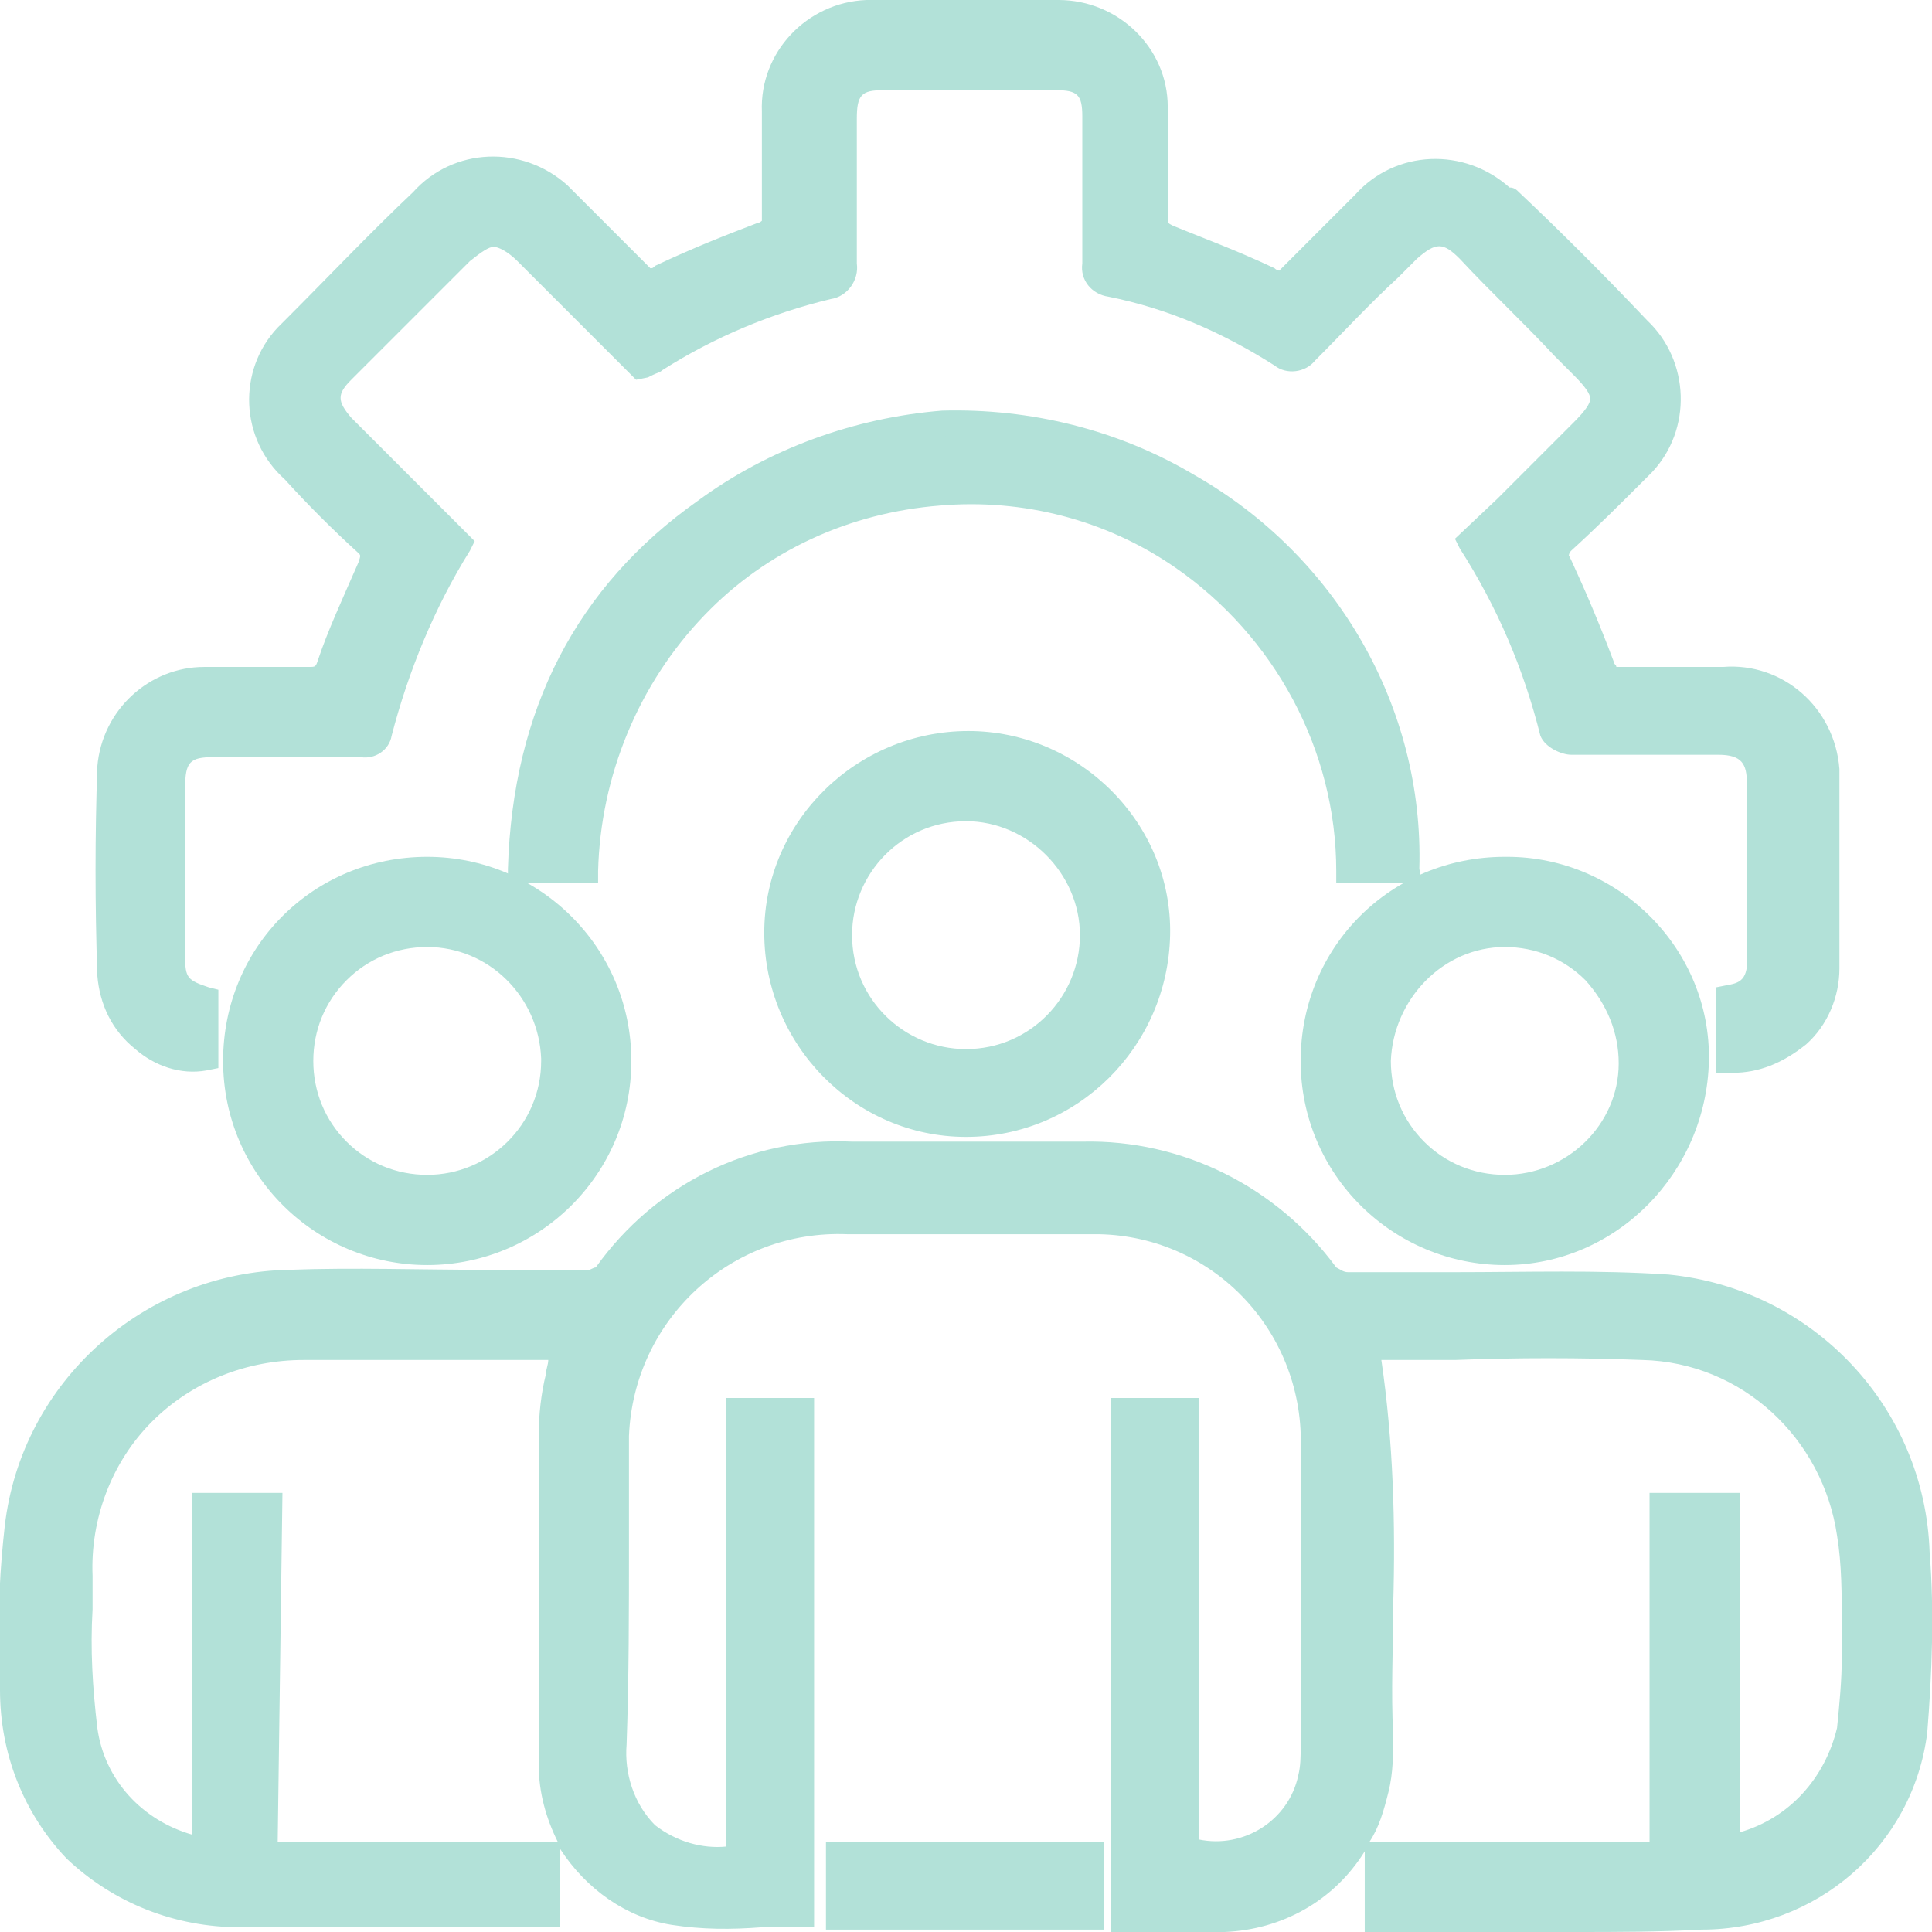
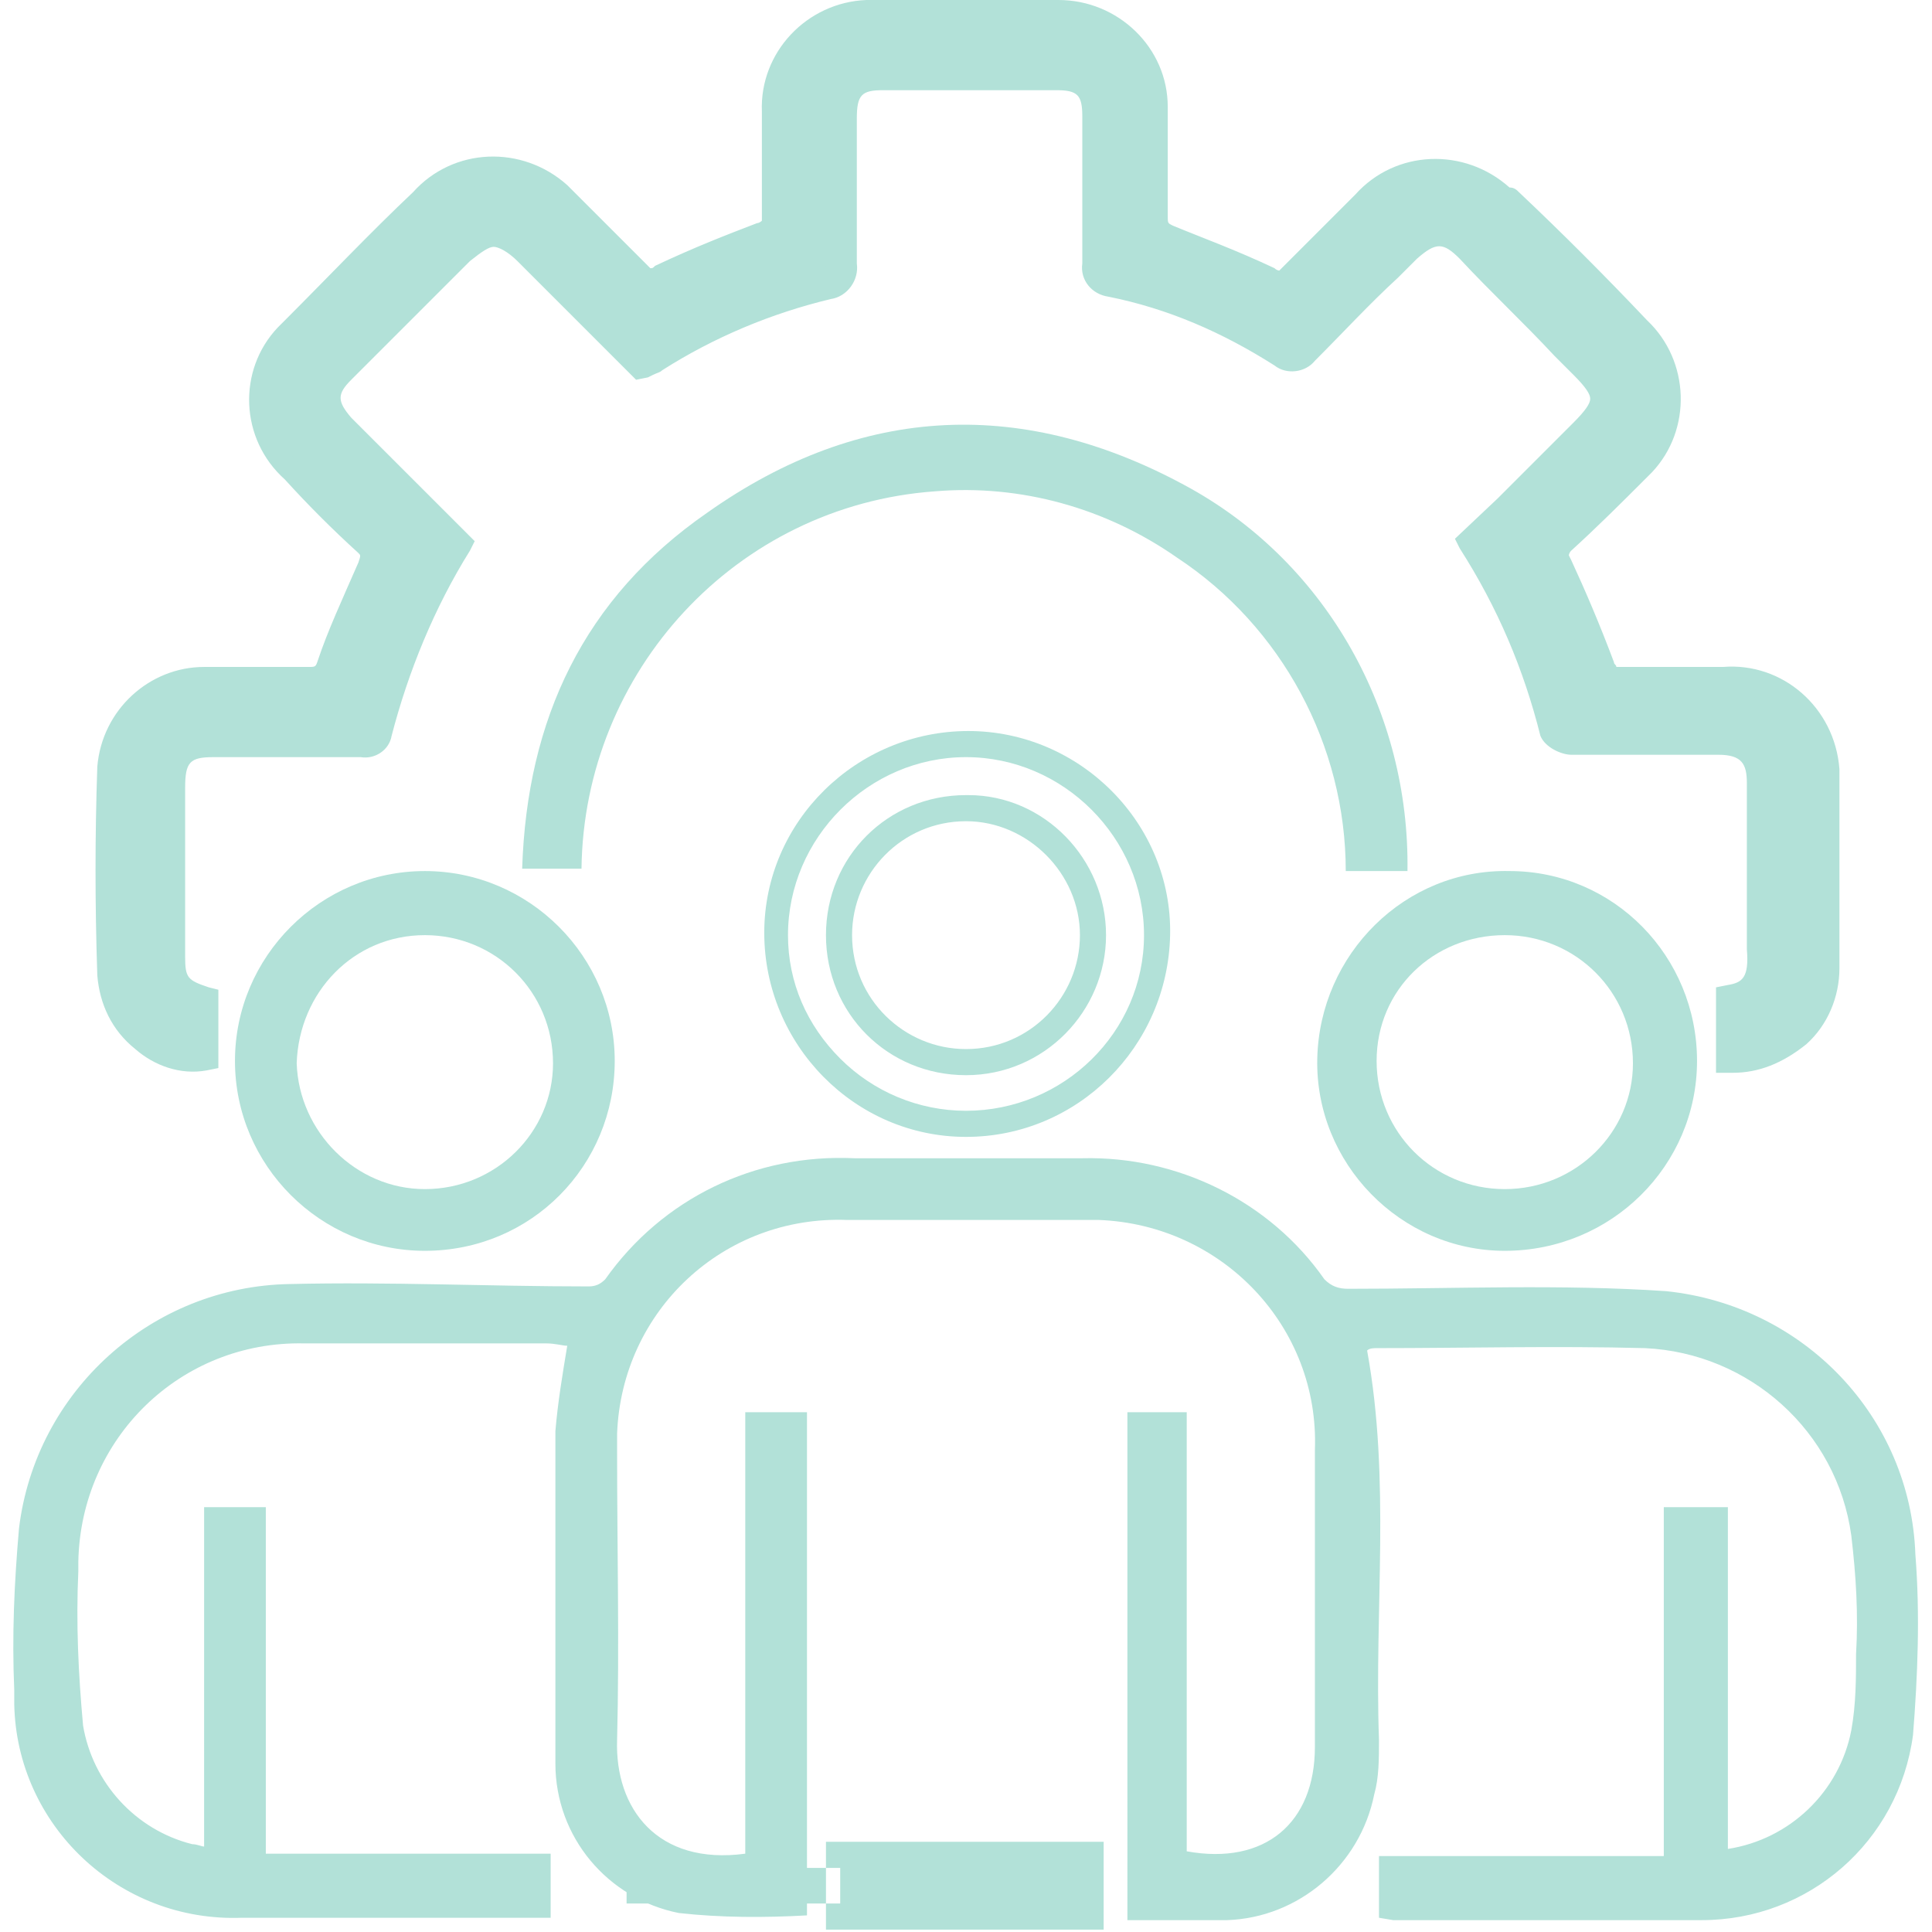
<svg xmlns="http://www.w3.org/2000/svg" version="1.1" id="Capa_1" x="0px" y="0px" viewBox="0 0 81.4 81.4" style="enable-background:new 0 0 81.4 81.4;" xml:space="preserve">
  <style type="text/css">
	.st0{fill:#B2E1D8;}
</style>
  <path class="st0" d="M58.1,80.8v-2.6h12V63.5h2.7v14.4c2.6-0.4,4.7-2.4,5.2-5c0.2-1.1,0.2-2.2,0.2-3.2c0.1-1.7,0-3.3-0.2-5  c-0.6-4.4-4.3-7.7-8.7-7.9c-3.8-0.1-7.5,0-11.3,0c-0.1,0-0.3,0-0.4,0.1c1,5.5,0.3,10.9,0.5,16.4c0,0.8,0,1.6-0.2,2.3  c-0.6,3-3.2,5.2-6.2,5.3c-1.4,0-2.8,0-4.2,0V59.5H50V78c3.3,0.6,5.4-1.2,5.4-4.4c0-4.2,0-8.4,0-12.5c0.2-5.2-3.9-9.5-9.1-9.7  c-0.2,0-0.4,0-0.7,0h-9.9c-5.2-0.2-9.5,3.8-9.7,9c0,0.3,0,0.6,0,0.8c0,4,0.1,8.1,0,12.1c-0.1,2.9,1.7,5.3,5.4,4.8V59.5H34v21.2  c-1.8,0.1-3.6,0.1-5.4-0.1c-3-0.6-5.2-3.2-5.2-6.3c0-4.7,0-9.3,0-14c0.1-1.2,0.3-2.4,0.5-3.6c-0.2,0-0.5-0.1-0.9-0.1  c-3.4,0-6.8,0-10.2,0c-5.2-0.1-9.4,4-9.5,9.2c0,0.1,0,0.3,0,0.4c-0.1,2.2,0,4.3,0.2,6.5c0.4,2.4,2.2,4.4,4.6,5  c0.2,0,0.4,0.1,0.5,0.1V63.5h2.6v14.6h12v2.7c-0.2,0-0.5,0-0.8,0H10.2c-5.2,0.2-9.5-3.9-9.6-9c0-0.2,0-0.4,0-0.6  c-0.1-2.3,0-4.5,0.2-6.8c0.7-5.8,5.6-10.2,11.4-10.3c4.2-0.1,8.4,0.1,12.6,0.1c0.3,0,0.5-0.1,0.7-0.3c2.4-3.4,6.3-5.3,10.5-5.1  c3.2,0,6.4,0,9.6,0c4-0.1,7.9,1.8,10.2,5.1c0.3,0.3,0.6,0.4,1,0.4c4.5,0,9-0.2,13.4,0.1c5.8,0.6,10.3,5.3,10.5,11.1  c0.2,2.5,0.1,5.1-0.1,7.6c-0.6,4.5-4.4,7.8-8.9,7.8c-4.3,0-8.7,0-13,0L58.1,80.8z" />
-   <path class="st0" d="M66.3,81.4h-7.7h-0.4h-0.2h-0.5v-3.4c-1.3,2.1-3.5,3.3-5.9,3.4c-1,0-1.9,0-2.9,0h-1.9V58.9h3.7v18.6  c1.9,0.4,3.8-0.8,4.2-2.7c0.1-0.4,0.1-0.8,0.1-1.2v-2.2c0-3.4,0-6.9,0-10.3c0.2-4.9-3.6-9-8.5-9.1c-0.2,0-0.4,0-0.7,0h-9.9  c-4.9-0.2-9,3.6-9.2,8.5c0,0.3,0,0.5,0,0.8c0,1.3,0,2.5,0,3.8c0,2.7,0,5.6-0.1,8.4c-0.1,1.2,0.3,2.5,1.2,3.4c0.9,0.7,2,1,3,0.9V58.9  h3.7v22.3h-0.5c-0.5,0-1.1,0-1.7,0c-1.3,0.1-2.5,0.1-3.8-0.1c-1.9-0.3-3.6-1.5-4.7-3.2v3.3h-0.5H23c-0.2,0-0.4,0-0.6,0h-2.3  c-3.3,0-6.7,0-10,0c-2.7,0-5.3-1-7.3-2.9C1,76.4,0,73.9,0,71.2c0-0.5,0-1,0-1.6c-0.1-1.8,0-3.5,0.2-5.3c0.7-6.1,5.9-10.7,12-10.8  c2.7-0.1,5.5,0,8.2,0l4.4,0l0,0c0.1,0,0.2-0.1,0.3-0.1c2.5-3.5,6.5-5.5,10.8-5.3H36c2.2,0,4.5,0,6.6,0h3c4.2-0.1,8.2,1.9,10.7,5.3  c0.2,0.1,0.3,0.2,0.5,0.2c1.5,0,3,0,4.5,0c3,0,6-0.1,9,0.1c6.1,0.6,10.8,5.6,11,11.7c0.2,2.5,0.1,5.1-0.1,7.6  c-0.6,4.8-4.7,8.3-9.5,8.3C69.9,81.4,68.1,81.4,66.3,81.4z M58.6,80.3h3.8c3,0,6.2,0,9.2,0c4.2,0,7.8-3.1,8.4-7.3  c0.3-2.5,0.3-5,0.1-7.5c-0.1-2.7-1.2-5.3-3.1-7.2c-1.8-2-4.3-3.2-7-3.4c-3-0.2-6-0.2-8.9-0.1c-1.5,0-3,0-4.5,0c-0.5,0-1-0.2-1.4-0.6  c-2.2-3.2-5.9-5-9.8-4.8h-3c-2.2,0-4.4,0-6.7,0h-0.2c-3.9-0.1-7.5,1.7-9.8,4.9c-0.3,0.4-0.7,0.6-1.2,0.6l0,0h-4.4  c-2.7,0-5.4-0.1-8.2,0C6.7,54.8,2,59,1.3,64.5c-0.2,1.7-0.2,3.4-0.2,5.1c0,0.5,0,1,0,1.6c-0.2,4.8,3.6,8.9,8.5,9.1  c0.2,0,0.4,0,0.6,0h12.5v-1.6h-12V64H9.1v14.6l-0.6-0.1H8.3c-0.2,0-0.3,0-0.4-0.1c-2.9-0.9-4.6-2.8-5-5.5c-0.2-1.7-0.3-3.4-0.2-5.2  c0-0.5,0-0.9,0-1.4c-0.1-5.5,4.2-10,9.7-10.2c0.2,0,0.3,0,0.5,0H23c0.2,0,0.5,0,0.7,0h0.2h0.6l-0.1,0.6c-0.1,0.4-0.1,0.8-0.2,1.2  c-0.2,0.8-0.3,1.5-0.3,2.3c0,4.5-0.1,9,0,14c0,2.8,2,5.2,4.8,5.8c1.2,0.1,2.4,0.2,3.6,0.1h1.2V60h-1.6v18.6l-0.5,0.1  c-2.6,0.6-5.3-1-5.9-3.6c-0.1-0.6-0.2-1.1-0.1-1.7c0.1-2.8,0.1-5.6,0.1-8.3c0-1.2,0-2.5,0-3.8c-0.2-5.5,4-10.1,9.5-10.3  c0.3,0,0.6,0,0.8,0c3.2,0,6.5,0,10,0c5.5-0.2,10.1,4.1,10.3,9.6c0,0.2,0,0.5,0,0.7v12.5c0.1,1.5-0.5,3-1.6,4c-1.2,1-2.9,1.3-4.4,0.9  l-0.5-0.1V60H48v20.2h0.8c1,0,1.9,0,2.8,0c2.8-0.1,5.2-2.1,5.7-4.9c0.1-0.7,0.2-1.5,0.2-2.2c-0.1-1.9,0-3.7,0-5.6  c0.2-3.6,0-7.2-0.5-10.7l-0.1-0.6l0.6-0.1h0.1c0.2,0,0.3-0.1,0.5-0.1h3.3c2.6,0,5.3,0,8,0c4.7,0.2,8.6,3.7,9.3,8.4  c0.2,1.3,0.2,2.7,0.2,4v1.2c0,1.1-0.1,2.1-0.3,3.2c-0.6,2.8-2.8,5-5.7,5.4l-0.6,0.1V64h-1.6v14.7h-12L58.6,80.3z M57.7,77.6h11.8  V62.9h3.8v14.3c2.1-0.6,3.6-2.3,4.1-4.4c0.1-1,0.2-2,0.2-3v-0.2c0-0.4,0-0.7,0-1.1c0-1.3,0-2.6-0.2-3.8c-0.6-4.1-4-7.3-8.2-7.4  c-2.6-0.1-5.3-0.1-7.9,0h-3.1c0.5,3.4,0.6,6.9,0.5,10.3c0,1.8-0.1,3.7,0,5.5c0,0.8,0,1.6-0.2,2.4C58.3,76.3,58.1,77,57.7,77.6z   M11.7,77.6h11.8c-0.5-1-0.8-2.1-0.8-3.2c0-4.9,0-9.5,0-14c0-0.8,0.1-1.7,0.3-2.5c0-0.2,0.1-0.4,0.1-0.6H12.8  c-2.4,0-4.7,0.9-6.4,2.6c-1.7,1.7-2.6,4.1-2.5,6.5c0,0.5,0,1,0,1.4c-0.1,1.7,0,3.3,0.2,5c0.3,2.2,1.9,3.9,4,4.5V62.9h3.8L11.7,77.6z  " />
  <path class="st0" d="M19.4,22.9c-1.6,2.4-2.7,5.2-3.4,8c-0.1,0.5-0.4,0.5-0.8,0.5H9c-1.3,0-1.8,0.5-1.8,1.8v7.1  c0,1.2,0.2,1.4,1.3,1.8v2.5c-2,0.1-3.8-1.4-3.9-3.4c0,0,0-0.1,0-0.1c-0.1-2.9-0.1-5.8,0-8.8c0.2-2.1,1.9-3.7,4-3.6c1.5,0,3,0,4.4,0  c0.4,0.1,0.9-0.2,1-0.6c0,0,0,0,0-0.1c0.5-1.4,1.1-2.7,1.7-4.1c0.2-0.3,0.2-0.8-0.2-1.1c-1-1-2.1-2-3.1-3.1c-1.6-1.5-1.8-4-0.3-5.6  c0.1-0.1,0.2-0.2,0.3-0.3c1.8-1.8,3.6-3.6,5.4-5.4c1.5-1.7,4.1-1.8,5.8-0.2c0.1,0.1,0.2,0.2,0.2,0.2c1,1,2.1,2,3.1,3.1  c0.2,0.3,0.6,0.4,0.9,0.1c1.4-0.6,2.8-1.2,4.2-1.8c0.4-0.1,0.7-0.4,0.6-0.8c0-1.5,0-2.9,0-4.4c-0.1-2.2,1.7-4,3.9-4.1  c0.1,0,0.1,0,0.2,0c2.6,0,5.2,0,7.9,0c2.2,0,4,1.7,4.1,3.9c0,0.1,0,0.2,0,0.2c0,1.5,0,2.9,0,4.3c-0.1,0.4,0.2,0.8,0.6,0.9  c1.4,0.5,2.8,1.1,4.2,1.8c0.3,0.2,0.7,0.1,0.9-0.2c1-1.1,2-2.1,3.1-3.1c1.5-1.7,4.1-1.8,5.8-0.2c0.1,0.1,0.2,0.2,0.2,0.2  c1.8,1.8,3.6,3.6,5.4,5.4c1.6,1.5,1.7,4,0.2,5.7c-0.1,0.1-0.1,0.2-0.2,0.2c-1,1.1-2.1,2.1-3.1,3.1c-0.3,0.2-0.4,0.7-0.2,1  c0.6,1.4,1.2,2.8,1.8,4.2c0.1,0.4,0.4,0.6,0.8,0.6c1.4,0,2.8,0,4.3,0c2.2-0.2,4.2,1.4,4.4,3.6c0,0.3,0,0.5,0,0.8c0,2.6,0,5.2,0,7.8  c0,2.1-1.7,3.9-3.8,3.9c-0.1,0-0.1,0-0.2,0v-2.6c1.1-0.2,1.3-1,1.3-2c0-2.3,0-4.7,0-7c0-1.2-0.5-1.7-1.7-1.7c-2.1,0-4.1,0-6.2,0  c-0.3,0-0.7-0.2-0.7-0.4c-0.7-2.8-1.9-5.5-3.5-8l4.7-4.7c1.1-1.1,1.1-1.6,0-2.8c-1.6-1.6-3.3-3.3-4.9-4.9c-1-0.9-1.6-0.9-2.5,0  c-1.4,1.4-2.9,2.8-4.2,4.3c-0.2,0.3-0.6,0.4-1,0.2c0,0-0.1,0-0.1-0.1c-2.2-1.4-4.7-2.4-7.2-3c-0.5-0.1-0.7-0.4-0.7-0.9  C46.1,9,46,7,46,4.9c0-1.2-0.5-1.7-1.7-1.7c-2.5,0-4.9,0-7.3,0c-1.2,0-1.7,0.5-1.7,1.7c0,2,0,4.1,0,6.1c0,0.6-0.1,0.8-0.7,1  c-2.6,0.6-5,1.6-7.3,3.1c-0.2,0.1-0.3,0.2-0.5,0.3l-4.6-4.7c-1.1-1.1-1.6-1.1-2.7,0l-5,5c-0.7,0.4-0.8,1.3-0.4,2  c0.1,0.2,0.2,0.3,0.4,0.4C16.1,19.6,17.7,21.2,19.4,22.9z" />
  <path class="st0" d="M73,45.2h-0.2h-0.5v-3.6l0.5-0.1c0.6-0.1,0.9-0.3,0.8-1.5c0-1.5,0-3.1,0-4.6c0-0.8,0-1.6,0-2.4  s-0.2-1.2-1.2-1.2h-2.1c-1.3,0-2.7,0-4.1,0c-0.4,0-1.1-0.3-1.3-0.8c-0.7-2.8-1.8-5.4-3.4-7.9l-0.2-0.4l1.8-1.7l3.2-3.2  c0.5-0.5,0.7-0.8,0.7-1s-0.2-0.5-0.7-1L65.5,15c-1.3-1.4-2.7-2.7-4-4.1c-0.7-0.7-1-0.7-1.8,0l-0.8,0.8c-1.2,1.1-2.3,2.3-3.5,3.5  c-0.4,0.5-1.2,0.6-1.7,0.2c0,0,0,0,0,0c-2.2-1.4-4.5-2.4-7-2.9c-0.7-0.1-1.2-0.7-1.1-1.4c0-1.9,0-3.7,0-5.6V4.9  c0-0.9-0.2-1.1-1.1-1.1c-2.6,0-5,0-7.3,0c-0.9,0-1.1,0.2-1.1,1.2V6c0,1.7,0,3.4,0,5.1c0.1,0.7-0.4,1.4-1.1,1.5c0,0,0,0,0,0  c-2.5,0.6-4.9,1.6-7.1,3c-0.1,0.1-0.2,0.1-0.4,0.2l-0.2,0.1L26.8,16l-1.7-1.7L21.8,11c-0.4-0.4-0.8-0.6-1-0.6l0,0  c-0.2,0-0.5,0.2-1,0.6l-0.7,0.7c-1.4,1.4-2.9,2.9-4.3,4.3c-0.6,0.6-0.6,0.9,0,1.6l3.4,3.4l1.5,1.5l0.3,0.3l-0.2,0.4  c-1.5,2.4-2.6,5.1-3.3,7.8c-0.1,0.6-0.7,1-1.3,0.9H9c-1,0-1.2,0.2-1.2,1.3v7.1c0,0.9,0.1,1,1,1.3l0.4,0.1v3.3l-0.5,0.1  c-1.1,0.2-2.2-0.2-3-0.9c-1-0.8-1.5-1.9-1.6-3.1c-0.1-3-0.1-5.9,0-8.8c0.2-2.4,2.2-4.2,4.5-4.2c1.4,0,2.8,0,4.4,0  c0.3,0,0.3,0,0.4-0.3c0.4-1.2,1-2.5,1.7-4.1c0.1-0.3,0.1-0.3,0-0.4c-1.1-1-2.1-2-3.1-3.1c-1.9-1.7-2-4.6-0.3-6.4  c0.1-0.1,0.2-0.2,0.3-0.3c1.9-1.9,3.6-3.7,5.4-5.4c1.7-1.9,4.6-2,6.5-0.3c0.1,0.1,0.2,0.2,0.3,0.3c0.9,0.9,2,2,3.1,3.1  c0,0,0.1,0.1,0.1,0.1c0.1,0,0.1,0,0.2-0.1c1.7-0.8,3-1.3,4.3-1.8c0.1,0,0.2-0.1,0.2-0.1c0-0.1,0-0.1,0-0.2c0-1.6,0-3.1,0-4.4  c-0.1-2.5,1.9-4.6,4.4-4.7c0.1,0,0.1,0,0.2,0c2.7,0,5.3,0,7.9,0c2.5,0,4.6,2,4.6,4.5c0,0.1,0,0.1,0,0.2c0,1.4,0,2.9,0,4.4  c0,0.3,0,0.3,0.2,0.4c1.2,0.5,2.6,1,4.3,1.8c0.1,0.1,0.2,0.1,0.2,0.1c0,0,0.1-0.1,0.1-0.1c1.1-1.1,2.2-2.2,3.1-3.1  c1.7-1.9,4.6-2,6.5-0.3C63.8,7.9,63.9,8,64,8.1c1.8,1.7,3.6,3.5,5.4,5.4c1.8,1.7,1.9,4.6,0.2,6.4c-0.1,0.1-0.2,0.2-0.2,0.2  c-1.1,1.1-2.1,2.1-3.2,3.1c-0.1,0.1-0.1,0.2-0.1,0.2l0,0c0,0,0,0,0.1,0.2c0.6,1.3,1.2,2.7,1.8,4.3c0,0.1,0.1,0.1,0.1,0.2h0.2  c1.3,0,2.5,0,3.8,0h0.5c2.5-0.2,4.7,1.7,4.9,4.3c0,0.2,0,0.4,0,0.6v1.5c0,2.1,0,4.2,0,6.3c0,1.2-0.5,2.4-1.4,3.2  C75.1,44.8,74.1,45.2,73,45.2z M73.4,42.5v1.6c0.7-0.1,1.3-0.4,1.8-0.8c0.7-0.6,1.1-1.5,1.1-2.5c0-2.1,0-4.2,0-6.3V33  c0.2-1.9-1.3-3.6-3.2-3.8c-0.2,0-0.4,0-0.6,0H72c-1.2,0-2.5,0-3.8,0c-0.6,0-1.1-0.3-1.3-0.9c-0.6-1.5-1.2-2.9-1.8-4.2  c-0.3-0.5-0.2-1.2,0.3-1.6c1-1,2.1-2,3.1-3.1c1.4-1.3,1.5-3.4,0.3-4.9c-0.1-0.1-0.2-0.2-0.3-0.3c-1.8-1.8-3.6-3.6-5.4-5.4  c-1.3-1.5-3.5-1.6-5-0.3c-0.1,0.1-0.2,0.2-0.3,0.3c-0.9,0.9-2,2-3.1,3.1c-0.4,0.5-1,0.6-1.5,0.3c-1.6-0.7-3-1.3-4.2-1.8  c-0.6-0.1-1.1-0.8-1-1.4c0-1.5,0-3,0-4.3c0.1-1.9-1.4-3.5-3.3-3.6c-0.1,0-0.2,0-0.2,0c-2.5,0-5.2,0-7.8,0c-1.9-0.1-3.5,1.5-3.6,3.4  c0,0.1,0,0.2,0,0.2c0,1.3,0,2.9,0,4.4c0.1,0.6-0.3,1.2-0.9,1.4c-1.2,0.5-2.5,1-4.2,1.8c-0.5,0.3-1.2,0.2-1.6-0.2  c-1.1-1.1-2.1-2.2-3.1-3.1c-1.3-1.5-3.5-1.6-5-0.3c-0.1,0.1-0.2,0.2-0.3,0.3c-1.7,1.7-3.5,3.4-5.4,5.4c-1.4,1.2-1.6,3.4-0.3,4.8  c0.1,0.1,0.2,0.2,0.3,0.3c1,1,2,2.1,3.1,3c0.5,0.4,0.6,1.1,0.3,1.7c-0.7,1.5-1.2,2.8-1.7,4c-0.2,0.7-0.8,1.1-1.5,1c-1.6,0-3,0-4.4,0  c-1.8,0-3.3,1.3-3.4,3.1c-0.1,2.8-0.1,5.8,0,8.7c0.1,0.9,0.5,1.8,1.2,2.3c0.5,0.4,1,0.6,1.6,0.7v-1.6c-1-0.5-1.3-1-1.3-2.2v-7.1  c0-1.7,0.7-2.4,2.3-2.4c1.8,0,3.7,0,5.5,0h0.9l0,0c0.7-2.8,1.8-5.4,3.3-7.8l-1.2-1.2l-3.4-3.4c-0.9-0.6-1.1-1.8-0.4-2.7  c0.1-0.2,0.3-0.3,0.4-0.4c1.4-1.4,2.9-2.9,4.3-4.3l0.7-0.7c0.4-0.5,1.1-0.9,1.8-1l0,0c0.7,0.1,1.3,0.5,1.8,1  c1.1,1.1,2.2,2.2,3.3,3.3l1.2,1.1l0.1-0.1c2.3-1.4,4.8-2.5,7.4-3.1c0.3-0.1,0.3-0.1,0.3-0.4c0-1.7,0-3.4,0-5.1V5  c-0.2-1.1,0.6-2.1,1.7-2.3c0.1,0,0.3,0,0.4,0h7.4c1.1-0.1,2.1,0.6,2.2,1.7c0,0.2,0,0.3,0,0.5v0.6c0,1.8,0,3.7,0,5.6  c0,0.1,0,0.2,0,0.3l0,0c0.1,0,0.1,0.1,0.2,0.1c2.6,0.6,5.1,1.6,7.4,3.1c0.1,0,0.1,0.1,0.2,0.1c0.1,0,0.1-0.1,0.2-0.1  c1.2-1.2,2.3-2.4,3.5-3.5l0.8-0.8c1.2-1.2,2.1-1.2,3.3,0l4.1,4l0.8,0.9c0.6,0.4,0.9,1.1,1,1.8c-0.1,0.7-0.4,1.3-1,1.8l-3.2,3.2  L62.7,23c1.5,2.4,2.6,5,3.3,7.7c0.1,0,0.2,0.1,0.2,0.1c1.3,0,2.7,0,4,0h2.2c1.1-0.2,2.1,0.6,2.3,1.7c0,0.2,0,0.4,0,0.5  c0,0.8,0,1.6,0,2.4c0,1.5,0,3.1,0,4.6C74.9,41,74.3,42.1,73.4,42.5z" />
  <path class="st0" d="M59.3,36.7h-2.6c0-5.3-2.7-10.3-7.1-13.2c-3-2.1-6.6-3.1-10.2-2.8c-8.4,0.6-14.8,7.6-14.9,15.9H22  c0.2-6.3,2.6-11.4,7.8-15c6.5-4.6,13.4-4.9,20.4-1C55.9,23.8,59.4,30,59.3,36.7z" />
-   <path class="st0" d="M59.9,37.2h-3.6v-0.5c0-5.1-2.6-9.9-6.8-12.8c-2.9-2-6.4-2.9-9.9-2.6c-3.8,0.3-7.3,1.9-9.9,4.6  c-2.8,2.9-4.4,6.8-4.5,10.8v0.5h-3.8v-0.6c0.2-6.7,2.9-11.9,8-15.5c3-2.2,6.6-3.5,10.3-3.8c3.7-0.1,7.4,0.8,10.6,2.7  c6,3.4,9.7,9.8,9.5,16.6L59.9,37.2z M57.3,36.1h1.5c-0.1-6.3-3.5-12-9-15.1C43,17.2,36.4,17.5,30,22c-4.6,3.2-7.4,8.4-7.5,14H24  c0.2-4.1,1.9-8,4.8-11c2.8-2.9,6.6-4.6,10.6-4.9c3.8-0.3,7.5,0.7,10.6,2.9C54.4,25.9,57.1,30.8,57.3,36.1z" />
-   <path class="st0" d="M40.6,47.4c-4.4,0-8-3.7-7.9-8.1c0-4.4,3.7-8,8.1-7.9c4.4,0,7.9,3.6,7.9,8C48.7,43.8,45.1,47.4,40.6,47.4  C40.7,47.4,40.7,47.4,40.6,47.4z M40.6,44.7c2.9,0,5.3-2.4,5.4-5.3c0,0,0,0,0-0.1c0-3-2.4-5.4-5.3-5.4c-3,0-5.4,2.4-5.4,5.4l0,0  C35.3,42.3,37.7,44.7,40.6,44.7C40.6,44.7,40.7,44.7,40.6,44.7L40.6,44.7z" />
  <path class="st0" d="M40.7,47.9L40.7,47.9c-4.7,0-8.5-3.9-8.5-8.6c0-4.7,3.9-8.5,8.6-8.5c4.7,0,8.6,3.9,8.5,8.6S45.4,47.9,40.7,47.9  L40.7,47.9z M40.7,31.9c-4.1,0-7.5,3.4-7.5,7.5c0,2,0.8,3.8,2.2,5.2c1.4,1.4,3.3,2.2,5.3,2.2l0,0c4.1,0,7.5-3.3,7.5-7.4  C48.2,35.3,44.8,31.9,40.7,31.9L40.7,31.9z M40.7,45.3L40.7,45.3c-3.3,0-5.9-2.6-5.9-5.9c0-3.3,2.6-5.9,5.9-5.9h0.1  c3.2,0,5.8,2.7,5.8,5.9C46.6,42.6,44,45.3,40.7,45.3C40.7,45.3,40.7,45.3,40.7,45.3L40.7,45.3z M40.7,34.6c-2.7,0-4.8,2.2-4.8,4.8  c0,2.7,2.2,4.8,4.8,4.8c2.7,0,4.8-2.2,4.8-4.8c0,0,0,0,0,0C45.5,36.8,43.3,34.6,40.7,34.6L40.7,34.6z" />
  <path class="st0" d="M17.9,52.7c-4.4,0-8-3.6-8-8s3.6-8,8-8s8,3.6,8,8S22.4,52.7,17.9,52.7z M17.9,50.1c3,0,5.4-2.4,5.4-5.3  c0-3-2.4-5.4-5.4-5.4c-3,0-5.3,2.4-5.4,5.4C12.6,47.7,15,50.1,17.9,50.1C18,50.1,18,50.1,17.9,50.1L17.9,50.1z" />
-   <path class="st0" d="M18,53.3L18,53.3c-4.7,0-8.6-3.8-8.6-8.6s3.8-8.6,8.6-8.6l0,0c4.7,0,8.6,3.8,8.6,8.6S22.7,53.3,18,53.3z   M18,37.3c-4.1,0-7.5,3.3-7.5,7.5c0,4.1,3.3,7.5,7.5,7.5c0,0,0,0,0,0l0,0c4.1,0,7.5-3.3,7.5-7.5S22.1,37.3,18,37.3  C18,37.3,18,37.3,18,37.3z M18,50.6c-3.3,0-5.9-2.6-5.9-5.9c0-3.3,2.6-5.9,5.9-5.9l0,0c3.2,0,5.9,2.6,5.9,5.8  C23.9,47.9,21.3,50.6,18,50.6C18,50.6,18,50.6,18,50.6L18,50.6L18,50.6z M18,39.9c-1.3,0-2.5,0.5-3.4,1.4c-0.9,0.9-1.4,2.1-1.4,3.4  c0,1.3,0.5,2.5,1.4,3.4c0.9,0.9,2.1,1.4,3.4,1.4l0,0c2.6,0,4.8-2.1,4.8-4.8c0,0,0,0,0-0.1C22.7,42,20.6,39.9,18,39.9z" />
  <path class="st0" d="M63.4,52.7c-4.4,0-8-3.7-7.9-8.1s3.7-8,8.1-7.9c4.4,0,7.9,3.6,7.9,8C71.5,49.1,67.9,52.7,63.4,52.7  C63.4,52.7,63.4,52.7,63.4,52.7z M63.4,50.1c3,0,5.4-2.4,5.4-5.3c0-3-2.4-5.4-5.4-5.4S58,41.7,58,44.7C58,47.7,60.4,50.1,63.4,50.1  L63.4,50.1z" />
-   <path class="st0" d="M63.4,53.3L63.4,53.3c-4.7,0-8.6-3.8-8.6-8.6s3.8-8.6,8.6-8.6h0.1c4.7,0,8.6,3.9,8.5,8.6S68.1,53.3,63.4,53.3  L63.4,53.3z M63.4,52.2L63.4,52.2c4.1,0,7.5-3.3,7.5-7.4c0-4.1-3.3-7.5-7.4-7.5c-4.1,0-7.5,3.3-7.5,7.4S59.3,52.1,63.4,52.2  L63.4,52.2L63.4,52.2z M63.4,50.6L63.4,50.6c-3.2,0-5.9-2.6-5.9-5.9c0,0,0,0,0-0.1c0-3.2,2.6-5.8,5.9-5.9l0,0c3.2,0,5.9,2.6,5.9,5.9  c0,1.6-0.6,3.1-1.7,4.2C66.5,50,65,50.6,63.4,50.6L63.4,50.6z M63.4,49.5L63.4,49.5c2.6,0,4.8-2.1,4.8-4.7c0-1.3-0.5-2.5-1.4-3.5  c-0.9-0.9-2.1-1.4-3.4-1.4l0,0c-2.6,0-4.7,2.2-4.8,4.8c0,1.3,0.5,2.5,1.4,3.4C60.9,49,62.1,49.5,63.4,49.5z" />
  <path class="st0" d="M46,78.2v2.6H35.4v-2.6H46z" />
-   <path class="st0" d="M46.5,81.3H34.8v-3.7h11.7V81.3z M35.9,80.2h9.5v-1.5h-9.5V80.2z" />
+   <path class="st0" d="M46.5,81.3H34.8v-3.7h11.7V81.3z M35.9,80.2v-1.5h-9.5V80.2z" />
</svg>